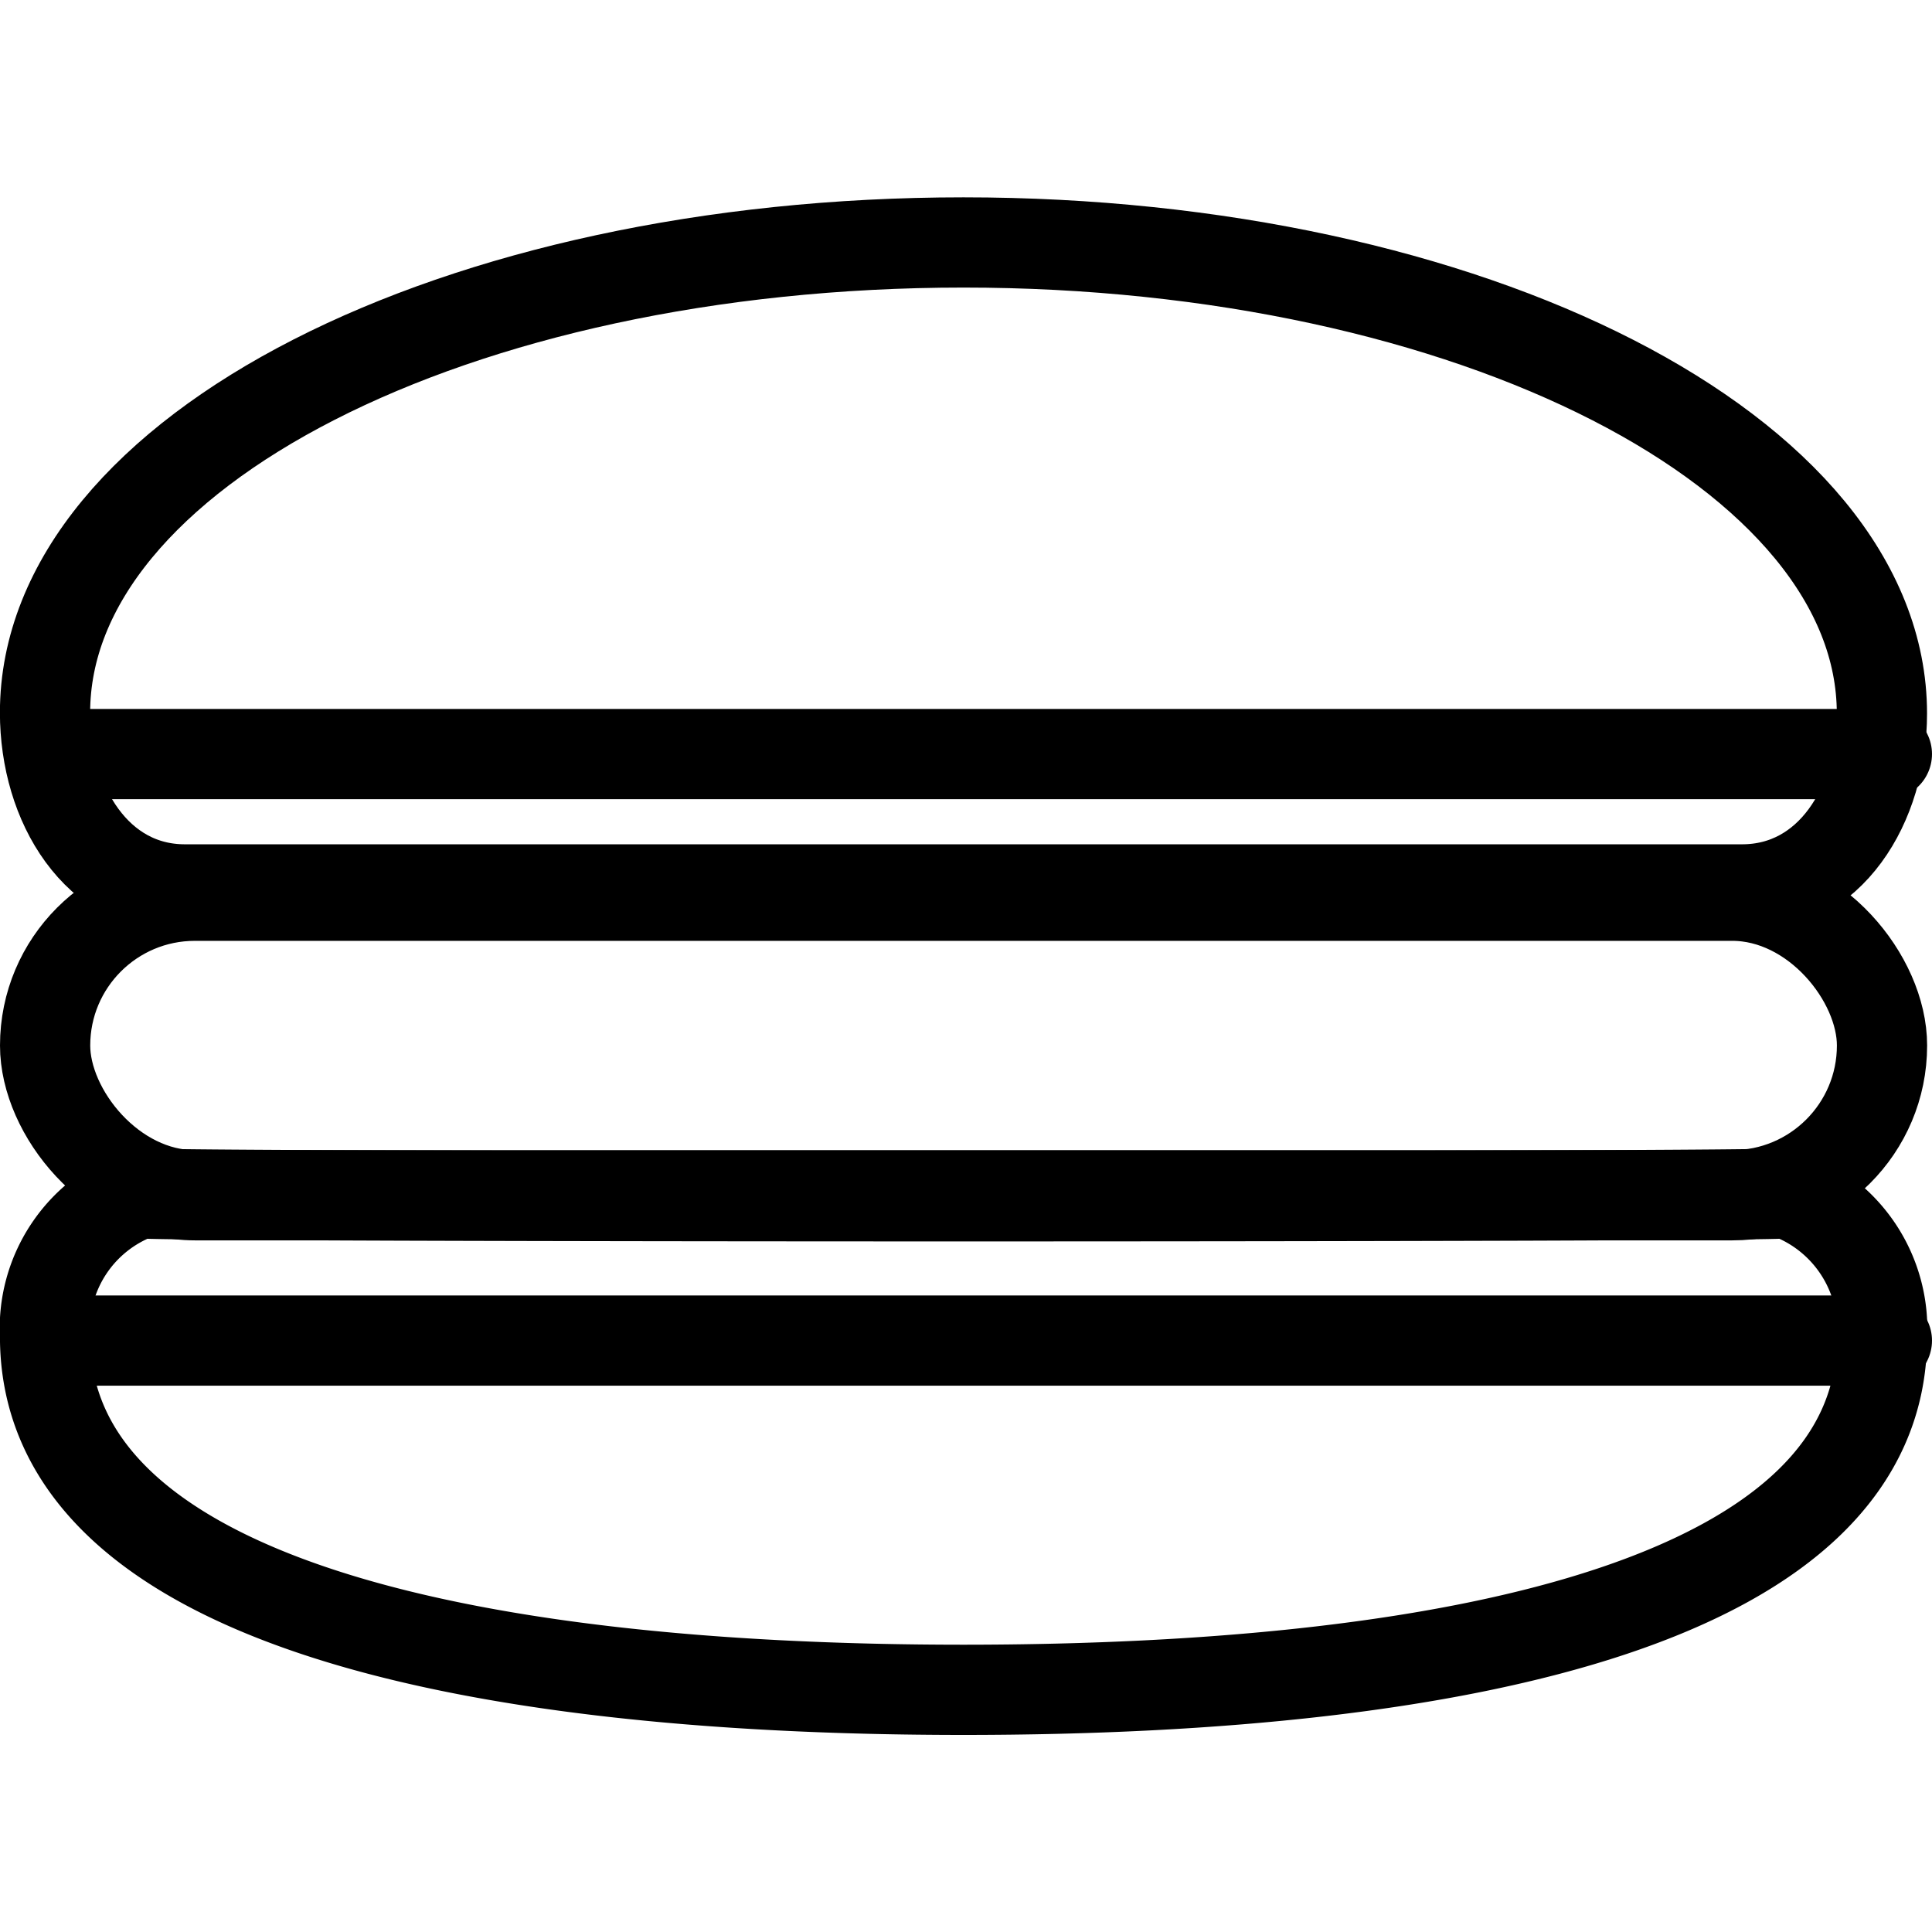
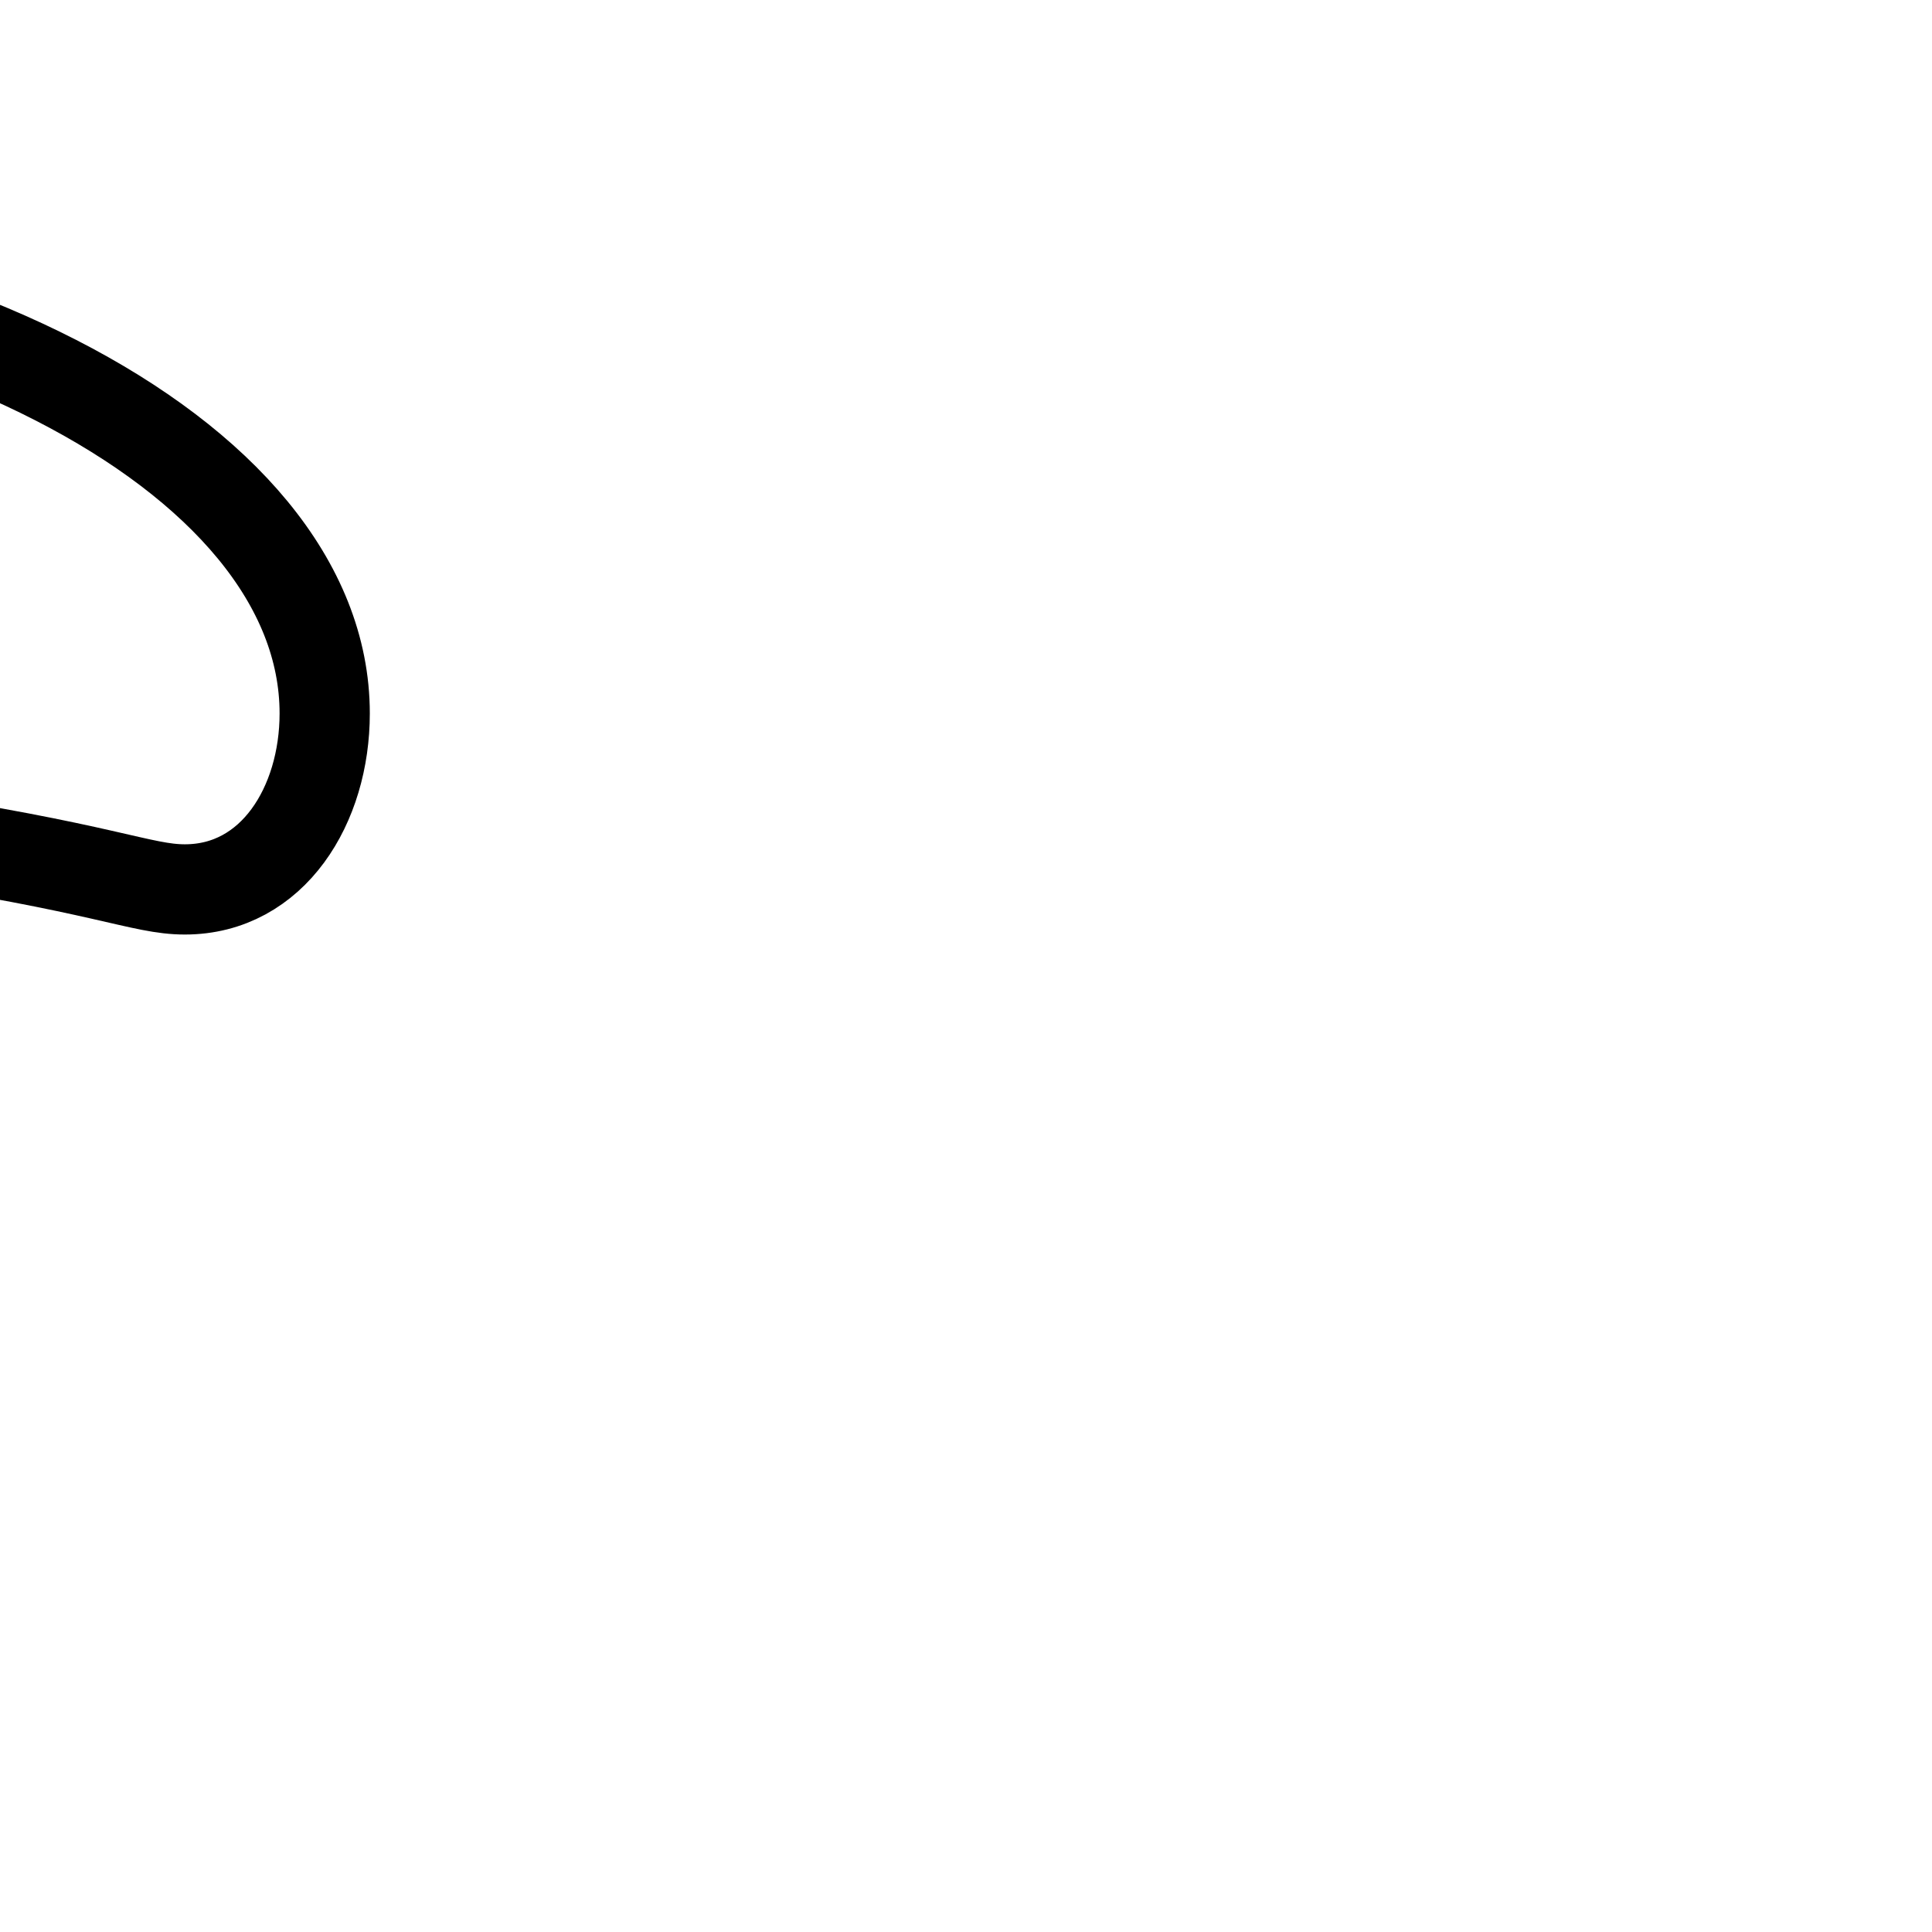
<svg xmlns="http://www.w3.org/2000/svg" width="800px" height="800px" viewBox="0 -4.37 42.823 42.823">
  <g id="Group_3" data-name="Group 3" transform="translate(-70.087 -129.016)">
-     <rect id="Rectangle_3" data-name="Rectangle 3" width="40.715" height="6.639" rx="3.319" transform="translate(71.087 144.5)" fill="none" stroke="#000000" stroke-linecap="round" stroke-linejoin="round" stroke-width="2" />
-     <path id="Path_8" data-name="Path 8" d="M74.184,144.36H108.7c1.952,0,3.1-1.869,3.1-3.9,0-5.785-9.115-10.44-20.358-10.44s-20.357,4.637-20.357,10.422C71.087,142.474,72.233,144.36,74.184,144.36Z" fill="none" stroke="#000000" stroke-linecap="round" stroke-linejoin="round" stroke-width="2" />
-     <path id="Path_9" data-name="Path 9" d="M109.7,151.094c-.269.091-36.244.091-36.514,0a3.181,3.181,0,0,0-2.1,3.182c0,5.754,9.114,7.825,20.357,7.825s20.358-2.057,20.358-7.811A3.2,3.2,0,0,0,109.7,151.094Z" fill="none" stroke="#000000" stroke-linecap="round" stroke-linejoin="round" stroke-width="2" />
-     <line id="Line_1" data-name="Line 1" x2="40" transform="translate(71.91 141.36)" fill="none" stroke="#000000" stroke-linecap="round" stroke-linejoin="round" stroke-width="2" />
-     <line id="Line_2" data-name="Line 2" x2="40" transform="translate(71.91 154.36)" fill="none" stroke="#000000" stroke-linecap="round" stroke-linejoin="round" stroke-width="2" />
+     <path id="Path_8" data-name="Path 8" d="M74.184,144.36c1.952,0,3.1-1.869,3.1-3.9,0-5.785-9.115-10.44-20.358-10.44s-20.357,4.637-20.357,10.422C71.087,142.474,72.233,144.36,74.184,144.36Z" fill="none" stroke="#000000" stroke-linecap="round" stroke-linejoin="round" stroke-width="2" />
  </g>
</svg>